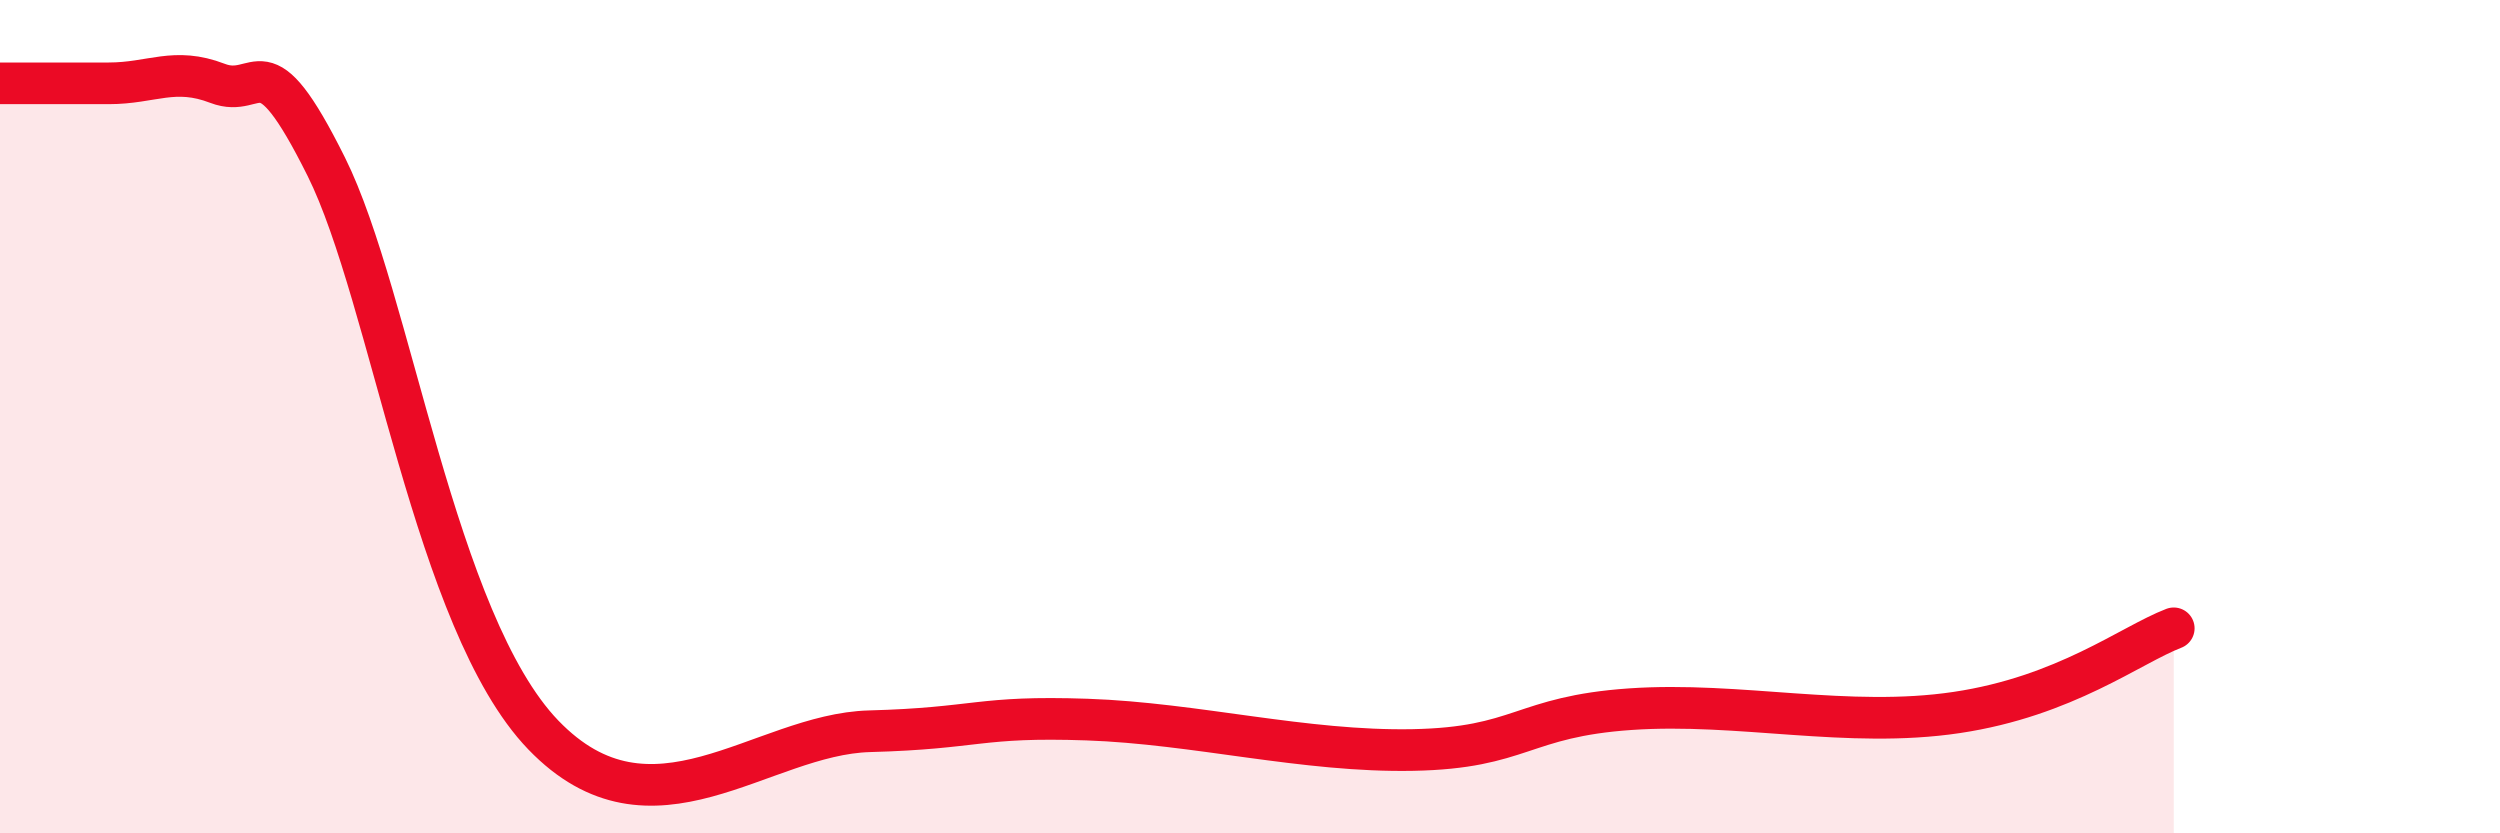
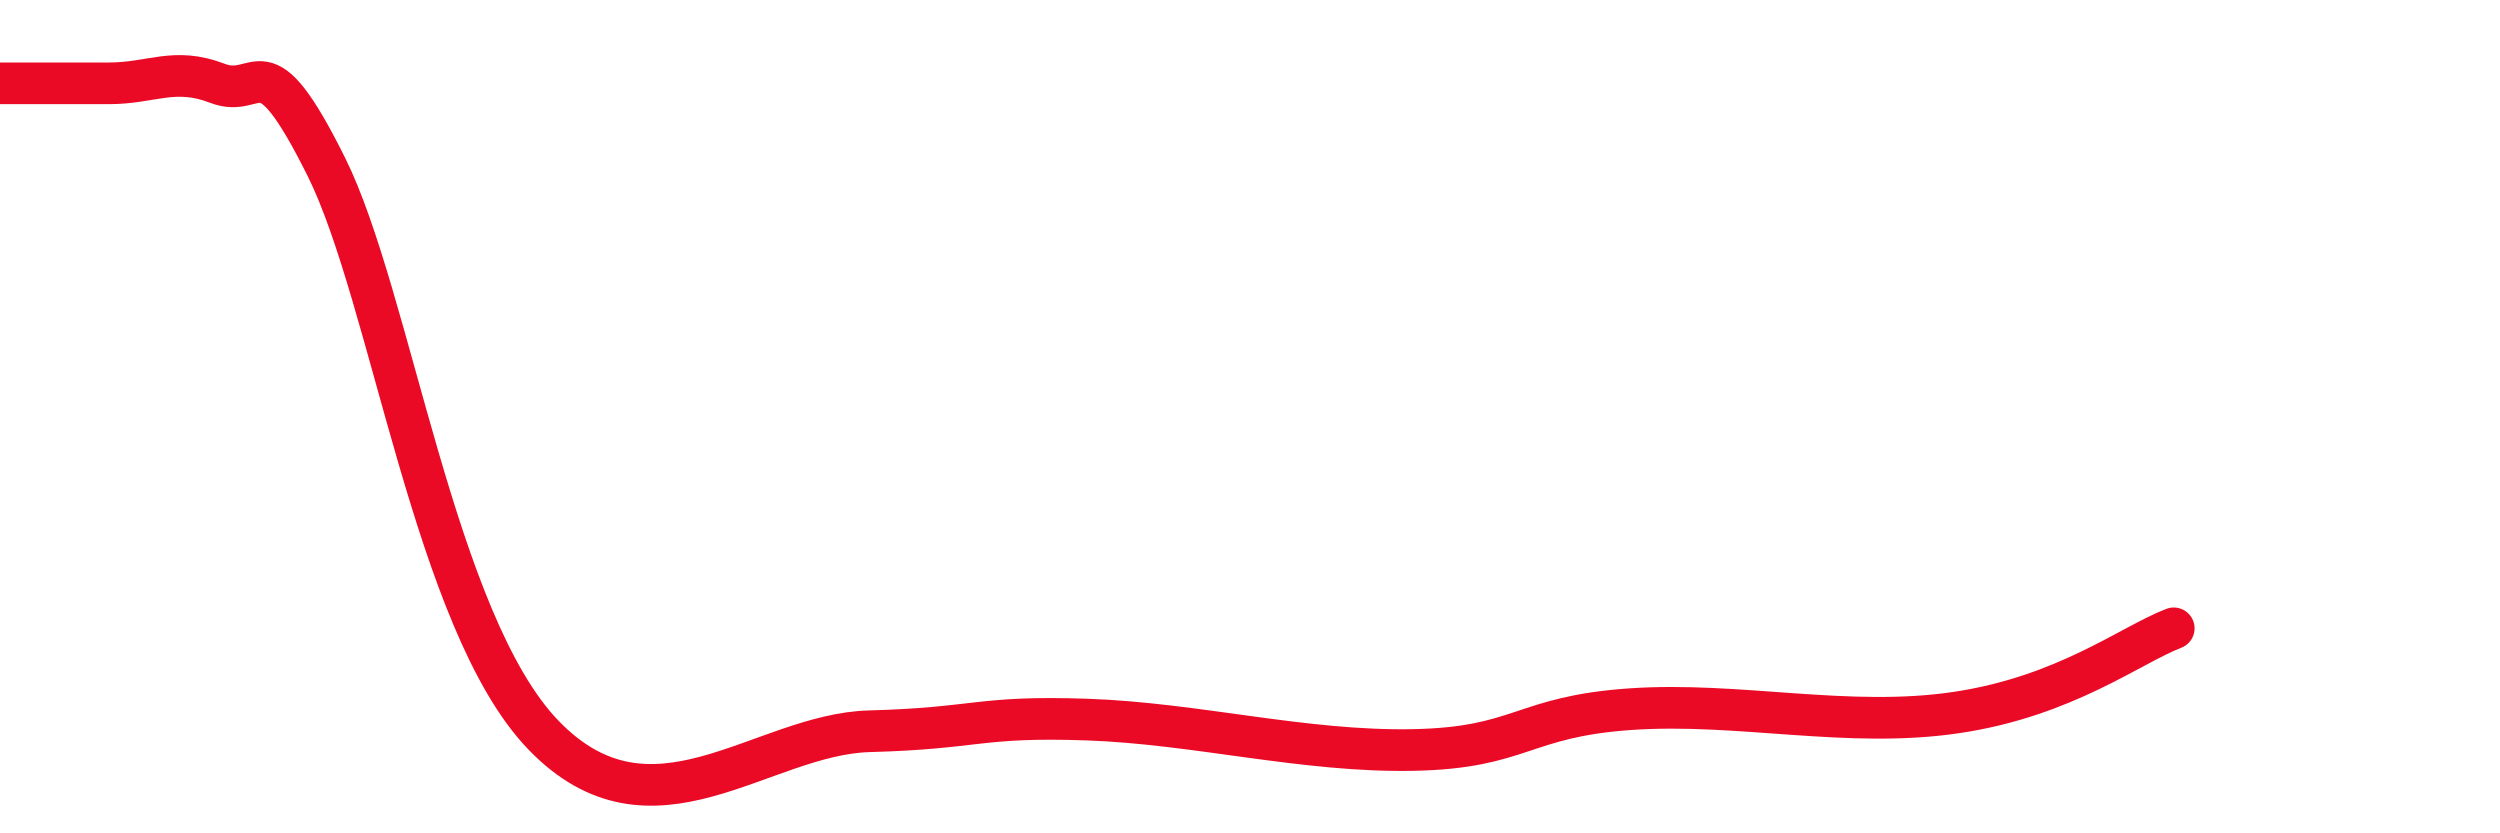
<svg xmlns="http://www.w3.org/2000/svg" width="60" height="20" viewBox="0 0 60 20">
-   <path d="M 0,2 C 0.52,2 1.57,2 2.61,2 C 3.65,2 4.18,1.6 5.22,2 C 6.26,2.4 6.27,0.87 7.83,4 C 9.39,7.13 10.43,14.93 13.04,17.64 C 15.65,20.35 18.26,17.62 20.87,17.55 C 23.48,17.48 23.48,17.18 26.09,17.27 C 28.7,17.36 31.3,18.05 33.91,18 C 36.52,17.95 36.52,17.2 39.13,17.02 C 41.74,16.84 44.35,17.49 46.96,17.1 C 49.57,16.71 51.13,15.48 52.17,15.08L52.17 20L0 20Z" fill="#EB0A25" opacity="0.1" stroke-linecap="round" stroke-linejoin="round" />
  <path d="M 0,2 C 0.52,2 1.57,2 2.61,2 C 3.65,2 4.18,1.6 5.22,2 C 6.26,2.4 6.27,0.87 7.83,4 C 9.39,7.13 10.43,14.93 13.04,17.64 C 15.65,20.35 18.26,17.62 20.87,17.55 C 23.48,17.48 23.48,17.18 26.09,17.27 C 28.7,17.36 31.3,18.05 33.91,18 C 36.52,17.95 36.52,17.2 39.13,17.02 C 41.74,16.84 44.35,17.49 46.96,17.1 C 49.57,16.71 51.13,15.48 52.17,15.08" stroke="#EB0A25" stroke-width="1" fill="none" stroke-linecap="round" stroke-linejoin="round" />
</svg>